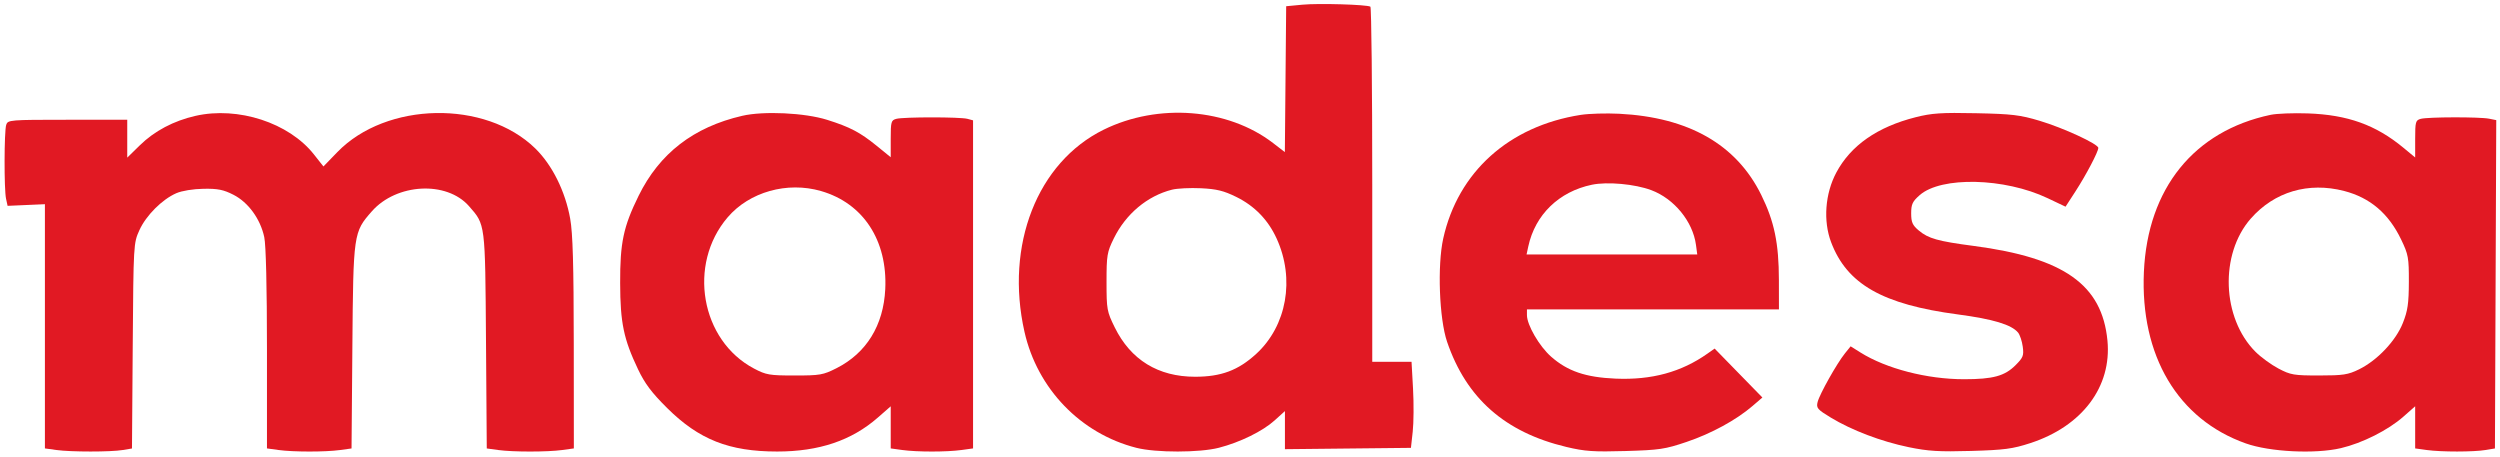
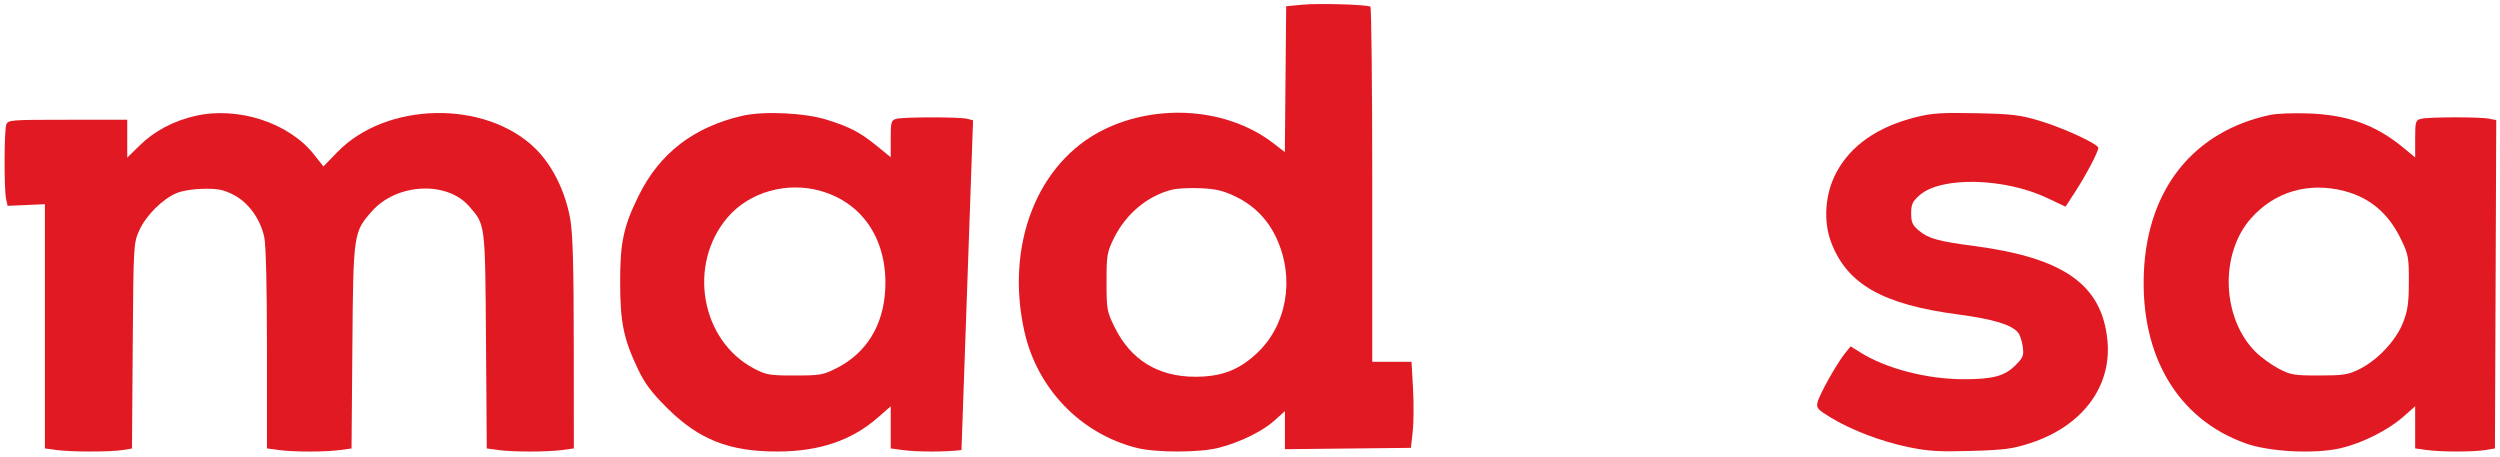
<svg xmlns="http://www.w3.org/2000/svg" preserveAspectRatio="xMidYMid meet" style="" viewBox="0 0 1002 183" height="183pt" width="1002pt" version="1.0">
  <g fill="#E11923FF">
    <path d="M 522.000 1.878 L 515.500 2.500 515.235 31.732 L 514.970 60.964 510.235 57.325 C 492.127 43.408 464.193 41.215 442.327 51.992 C 415.744 65.095 402.769 98.236 410.613 133.000 C 415.760 155.814 433.118 173.806 455.460 179.485 C 463.296 181.477 480.781 181.464 488.540 179.461 C 497.031 177.270 506.079 172.827 510.873 168.495 L 515.000 164.767 515.000 172.401 L 515.000 180.034 540.250 179.767 L 565.500 179.500 566.220 173.000 C 566.615 169.425 566.670 161.663 566.341 155.750 L 565.743 145.000 557.871 145.000 L 550.000 145.000 550.000 74.059 C 550.000 35.041 549.663 2.917 549.250 2.672 C 547.822 1.823 528.472 1.259 522.000 1.878 M 495.493 78.922 C 502.828 82.533 508.246 88.112 511.661 95.570 C 519.094 111.806 515.758 130.623 503.452 141.869 C 496.257 148.446 489.416 151.000 479.000 151.000 C 464.194 151.000 453.200 144.246 446.781 131.206 C 443.649 124.844 443.500 124.020 443.500 113.021 C 443.500 102.324 443.708 101.075 446.411 95.562 C 451.227 85.741 459.845 78.522 469.734 76.024 C 471.806 75.501 477.033 75.242 481.351 75.449 C 487.619 75.749 490.470 76.449 495.493 78.922" />
  </g>
  <g fill="#E11923FF">
    <path d="M 78.362 46.436 C 69.619 48.420 61.913 52.493 56.063 58.221 L 51.000 63.179 51.000 55.589 L 51.000 48.000 27.067 48.000 C 3.865 48.000 3.115 48.062 2.488 50.038 C 1.658 52.654 1.607 75.929 2.423 79.661 L 3.044 82.500 10.522 82.171 L 18.000 81.842 18.000 130.785 L 18.000 179.728 22.640 180.364 C 28.510 181.169 44.338 181.170 49.199 180.366 L 52.898 179.755 53.199 138.627 C 53.497 97.846 53.520 97.456 55.863 92.273 C 58.532 86.369 64.999 79.892 70.683 77.429 C 72.915 76.461 77.438 75.727 81.574 75.662 C 87.307 75.570 89.582 76.026 93.574 78.066 C 99.524 81.107 104.350 87.743 105.914 95.033 C 106.592 98.198 107.000 115.035 107.000 139.913 L 107.000 179.728 111.640 180.364 C 117.579 181.178 130.395 181.182 136.309 180.371 L 140.897 179.742 141.231 139.121 C 141.605 93.482 141.664 93.071 149.037 84.695 C 158.918 73.470 178.990 72.391 187.956 82.602 C 194.575 90.142 194.447 89.124 194.788 136.621 L 195.098 179.742 199.688 180.371 C 205.611 181.183 219.415 181.179 225.360 180.364 L 230.000 179.728 229.965 137.614 C 229.939 106.087 229.579 93.529 228.533 87.658 C 226.574 76.669 221.336 66.131 214.530 59.486 C 194.537 39.967 154.831 40.709 135.201 60.970 L 129.634 66.716 125.812 61.881 C 115.786 49.198 95.412 42.566 78.362 46.436" />
  </g>
  <g fill="#E11923FF">
-     <path d="M 297.500 46.414 C 277.965 50.929 264.312 61.470 255.942 78.500 C 249.852 90.891 248.507 97.264 248.558 113.500 C 248.607 129.404 249.955 135.899 255.717 148.000 C 258.458 153.757 261.172 157.370 267.394 163.543 C 280.145 176.195 292.231 180.970 311.500 180.970 C 328.264 180.970 341.309 176.571 351.826 167.371 L 357.000 162.845 357.000 171.287 L 357.000 179.728 361.640 180.364 C 367.593 181.180 379.407 181.180 385.360 180.364 L 390.000 179.728 390.000 113.981 L 390.000 48.233 387.750 47.630 C 384.826 46.847 362.174 46.847 359.250 47.630 C 357.174 48.187 357.000 48.805 357.000 55.628 L 357.000 63.023 351.463 58.513 C 344.764 53.057 340.684 50.913 331.500 48.022 C 322.565 45.210 306.081 44.430 297.500 46.414 M 329.068 76.568 C 345.996 81.453 355.762 96.375 354.812 115.902 C 354.106 130.411 347.273 141.494 335.294 147.564 C 329.929 150.283 328.686 150.500 318.500 150.500 C 308.399 150.500 307.068 150.272 302.216 147.716 C 280.835 136.451 275.513 105.948 291.641 87.107 C 300.364 76.915 315.502 72.652 329.068 76.568" />
+     <path d="M 297.500 46.414 C 277.965 50.929 264.312 61.470 255.942 78.500 C 249.852 90.891 248.507 97.264 248.558 113.500 C 248.607 129.404 249.955 135.899 255.717 148.000 C 258.458 153.757 261.172 157.370 267.394 163.543 C 280.145 176.195 292.231 180.970 311.500 180.970 C 328.264 180.970 341.309 176.571 351.826 167.371 L 357.000 162.845 357.000 171.287 L 357.000 179.728 361.640 180.364 C 367.593 181.180 379.407 181.180 385.360 180.364 L 390.000 48.233 387.750 47.630 C 384.826 46.847 362.174 46.847 359.250 47.630 C 357.174 48.187 357.000 48.805 357.000 55.628 L 357.000 63.023 351.463 58.513 C 344.764 53.057 340.684 50.913 331.500 48.022 C 322.565 45.210 306.081 44.430 297.500 46.414 M 329.068 76.568 C 345.996 81.453 355.762 96.375 354.812 115.902 C 354.106 130.411 347.273 141.494 335.294 147.564 C 329.929 150.283 328.686 150.500 318.500 150.500 C 308.399 150.500 307.068 150.272 302.216 147.716 C 280.835 136.451 275.513 105.948 291.641 87.107 C 300.364 76.915 315.502 72.652 329.068 76.568" />
  </g>
  <g fill="#E11923FF">
    <path d="M 910.075 46.022 C 879.353 52.505 860.778 75.515 859.273 108.957 C 857.758 142.600 872.891 168.077 900.119 177.724 C 909.751 181.137 927.903 182.036 938.243 179.612 C 946.819 177.602 957.158 172.397 963.250 167.021 L 968.000 162.830 968.000 171.279 L 968.000 179.728 972.640 180.364 C 978.515 181.169 991.354 181.167 996.236 180.360 L 999.972 179.743 1000.236 113.946 L 1000.500 48.150 997.625 47.575 C 993.837 46.817 973.127 46.859 970.250 47.630 C 968.172 48.187 968.000 48.803 968.000 55.676 L 968.000 63.119 963.250 59.189 C 952.223 50.066 940.924 46.008 925.000 45.454 C 919.225 45.252 912.509 45.508 910.075 46.022 M 939.540 76.544 C 949.944 79.239 957.360 85.557 962.377 96.000 C 965.273 102.028 965.498 103.262 965.468 113.000 C 965.442 121.655 965.020 124.549 963.064 129.469 C 960.223 136.618 952.831 144.432 945.500 148.034 C 941.112 150.190 939.153 150.492 929.500 150.496 C 919.395 150.500 918.070 150.274 913.216 147.716 C 910.310 146.185 906.166 143.166 904.007 141.007 C 890.490 127.490 889.590 101.836 902.132 87.587 C 911.585 76.848 925.199 72.829 939.540 76.544" />
  </g>
  <g fill="#E11923FF">
-     <path d="M 633.539 46.047 C 604.804 50.547 584.385 68.905 578.452 95.572 C 576.050 106.367 576.846 127.779 579.991 136.993 C 587.721 159.638 603.174 173.262 627.791 179.135 C 635.196 180.901 638.745 181.147 651.500 180.774 C 665.117 180.375 667.376 180.038 676.000 177.116 C 686.001 173.728 695.860 168.350 702.431 162.700 L 706.362 159.319 696.791 149.513 L 687.221 139.707 684.360 141.725 C 673.846 149.145 661.967 152.377 647.500 151.754 C 635.504 151.238 628.310 148.785 621.687 142.956 C 616.970 138.803 612.000 130.260 612.000 126.304 L 612.000 124.000 662.500 124.000 L 713.000 124.000 712.983 112.250 C 712.961 97.486 711.152 88.764 705.904 78.117 C 695.947 57.918 676.830 47.000 648.955 45.591 C 643.755 45.329 636.818 45.534 633.539 46.047 M 661.826 76.208 C 671.017 79.647 678.492 88.796 679.746 98.142 L 680.263 102.000 646.052 102.000 L 611.841 102.000 612.545 98.750 C 615.297 86.037 624.849 76.782 638.045 74.040 C 644.234 72.754 655.289 73.762 661.826 76.208" />
-   </g>
+     </g>
  <g fill="#E11923FF">
    <path d="M 767.780 46.987 C 752.428 50.873 741.782 58.304 735.985 69.179 C 731.503 77.588 730.684 88.526 733.899 97.048 C 740.256 113.897 754.524 122.027 784.758 126.027 C 798.820 127.888 806.218 130.121 808.840 133.298 C 809.577 134.191 810.422 136.727 810.718 138.933 C 811.198 142.509 810.885 143.315 807.831 146.369 C 803.482 150.718 798.829 151.987 787.208 151.994 C 772.397 152.003 755.999 147.765 745.615 141.244 L 741.731 138.805 739.439 141.652 C 736.203 145.674 729.283 157.996 728.500 161.130 C 727.905 163.512 728.398 164.097 733.718 167.329 C 742.126 172.437 753.998 176.952 764.987 179.221 C 772.825 180.840 777.230 181.107 790.000 180.737 C 803.348 180.351 806.645 179.915 813.749 177.601 C 834.539 170.828 846.446 154.999 844.665 136.502 C 842.508 114.096 827.261 103.316 791.000 98.559 C 776.710 96.685 772.870 95.603 769.031 92.373 C 766.520 90.260 766.000 89.083 766.000 85.515 C 766.000 81.863 766.521 80.750 769.421 78.203 C 778.041 70.635 803.435 71.235 820.656 79.414 L 827.870 82.840 831.869 76.670 C 836.124 70.105 841.000 60.820 841.000 59.282 C 841.000 57.730 827.047 51.279 817.500 48.418 C 809.636 46.061 806.417 45.678 792.000 45.377 C 778.140 45.087 774.265 45.345 767.780 46.987" />
  </g>
</svg>